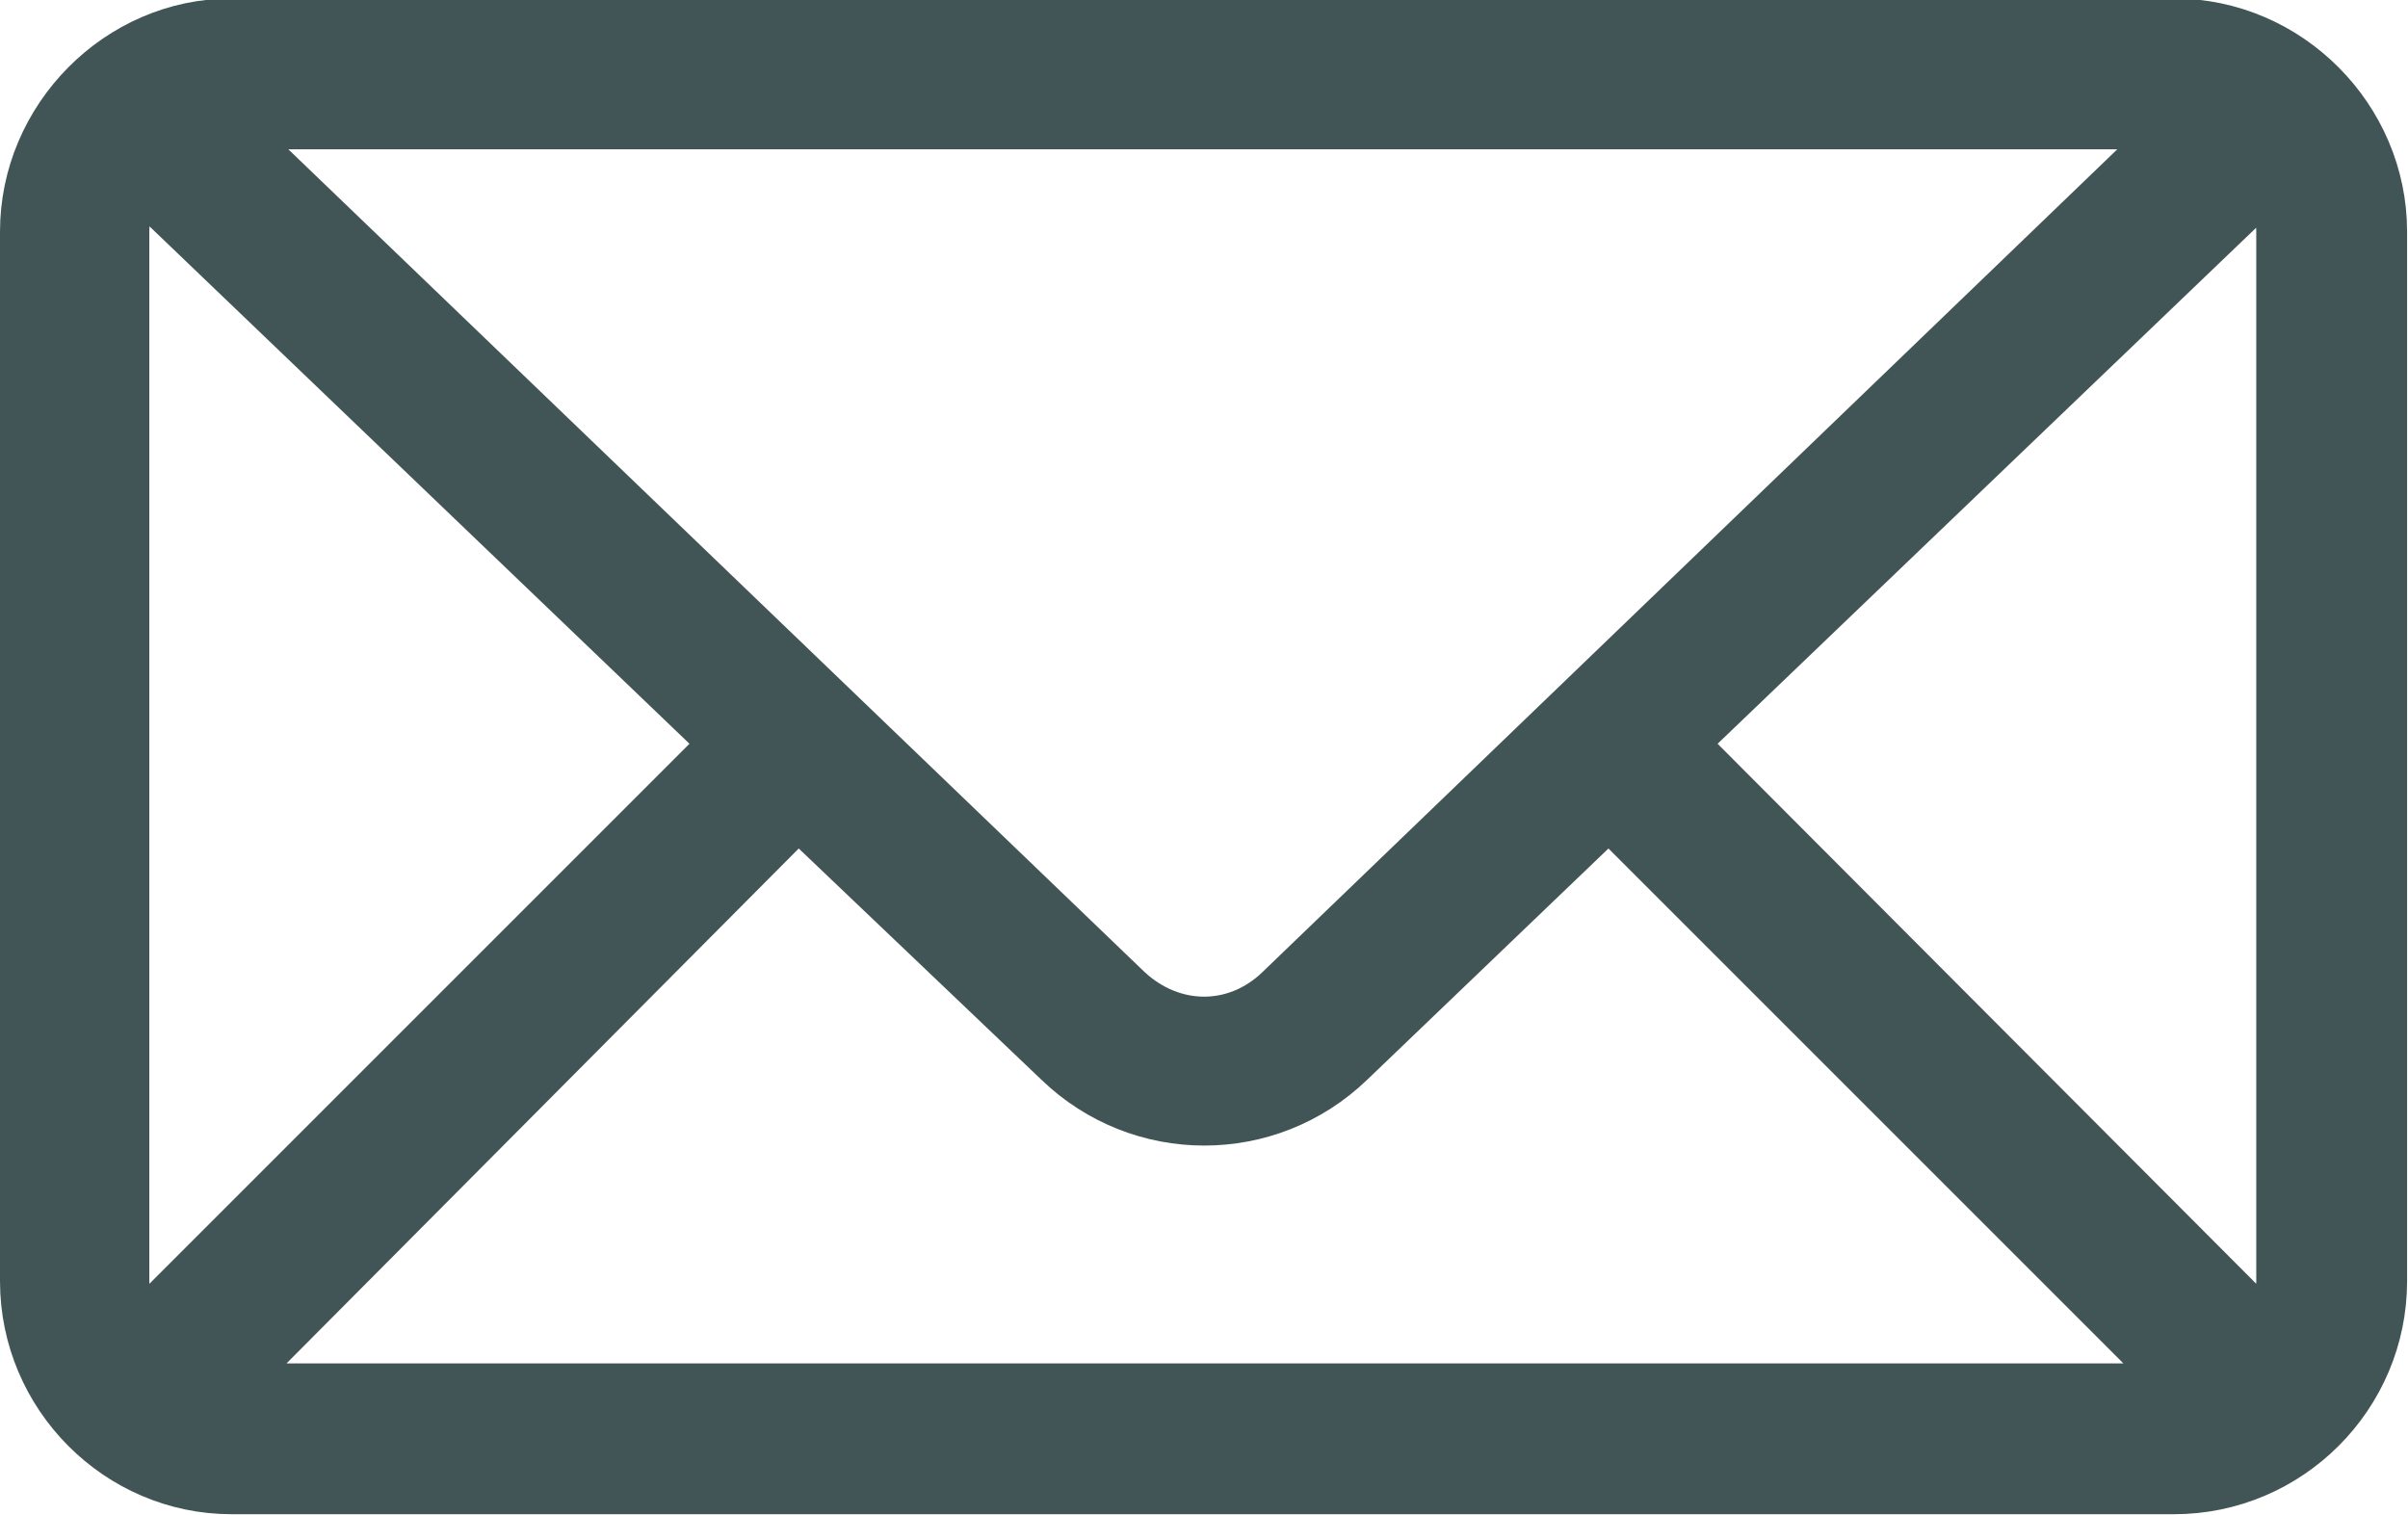
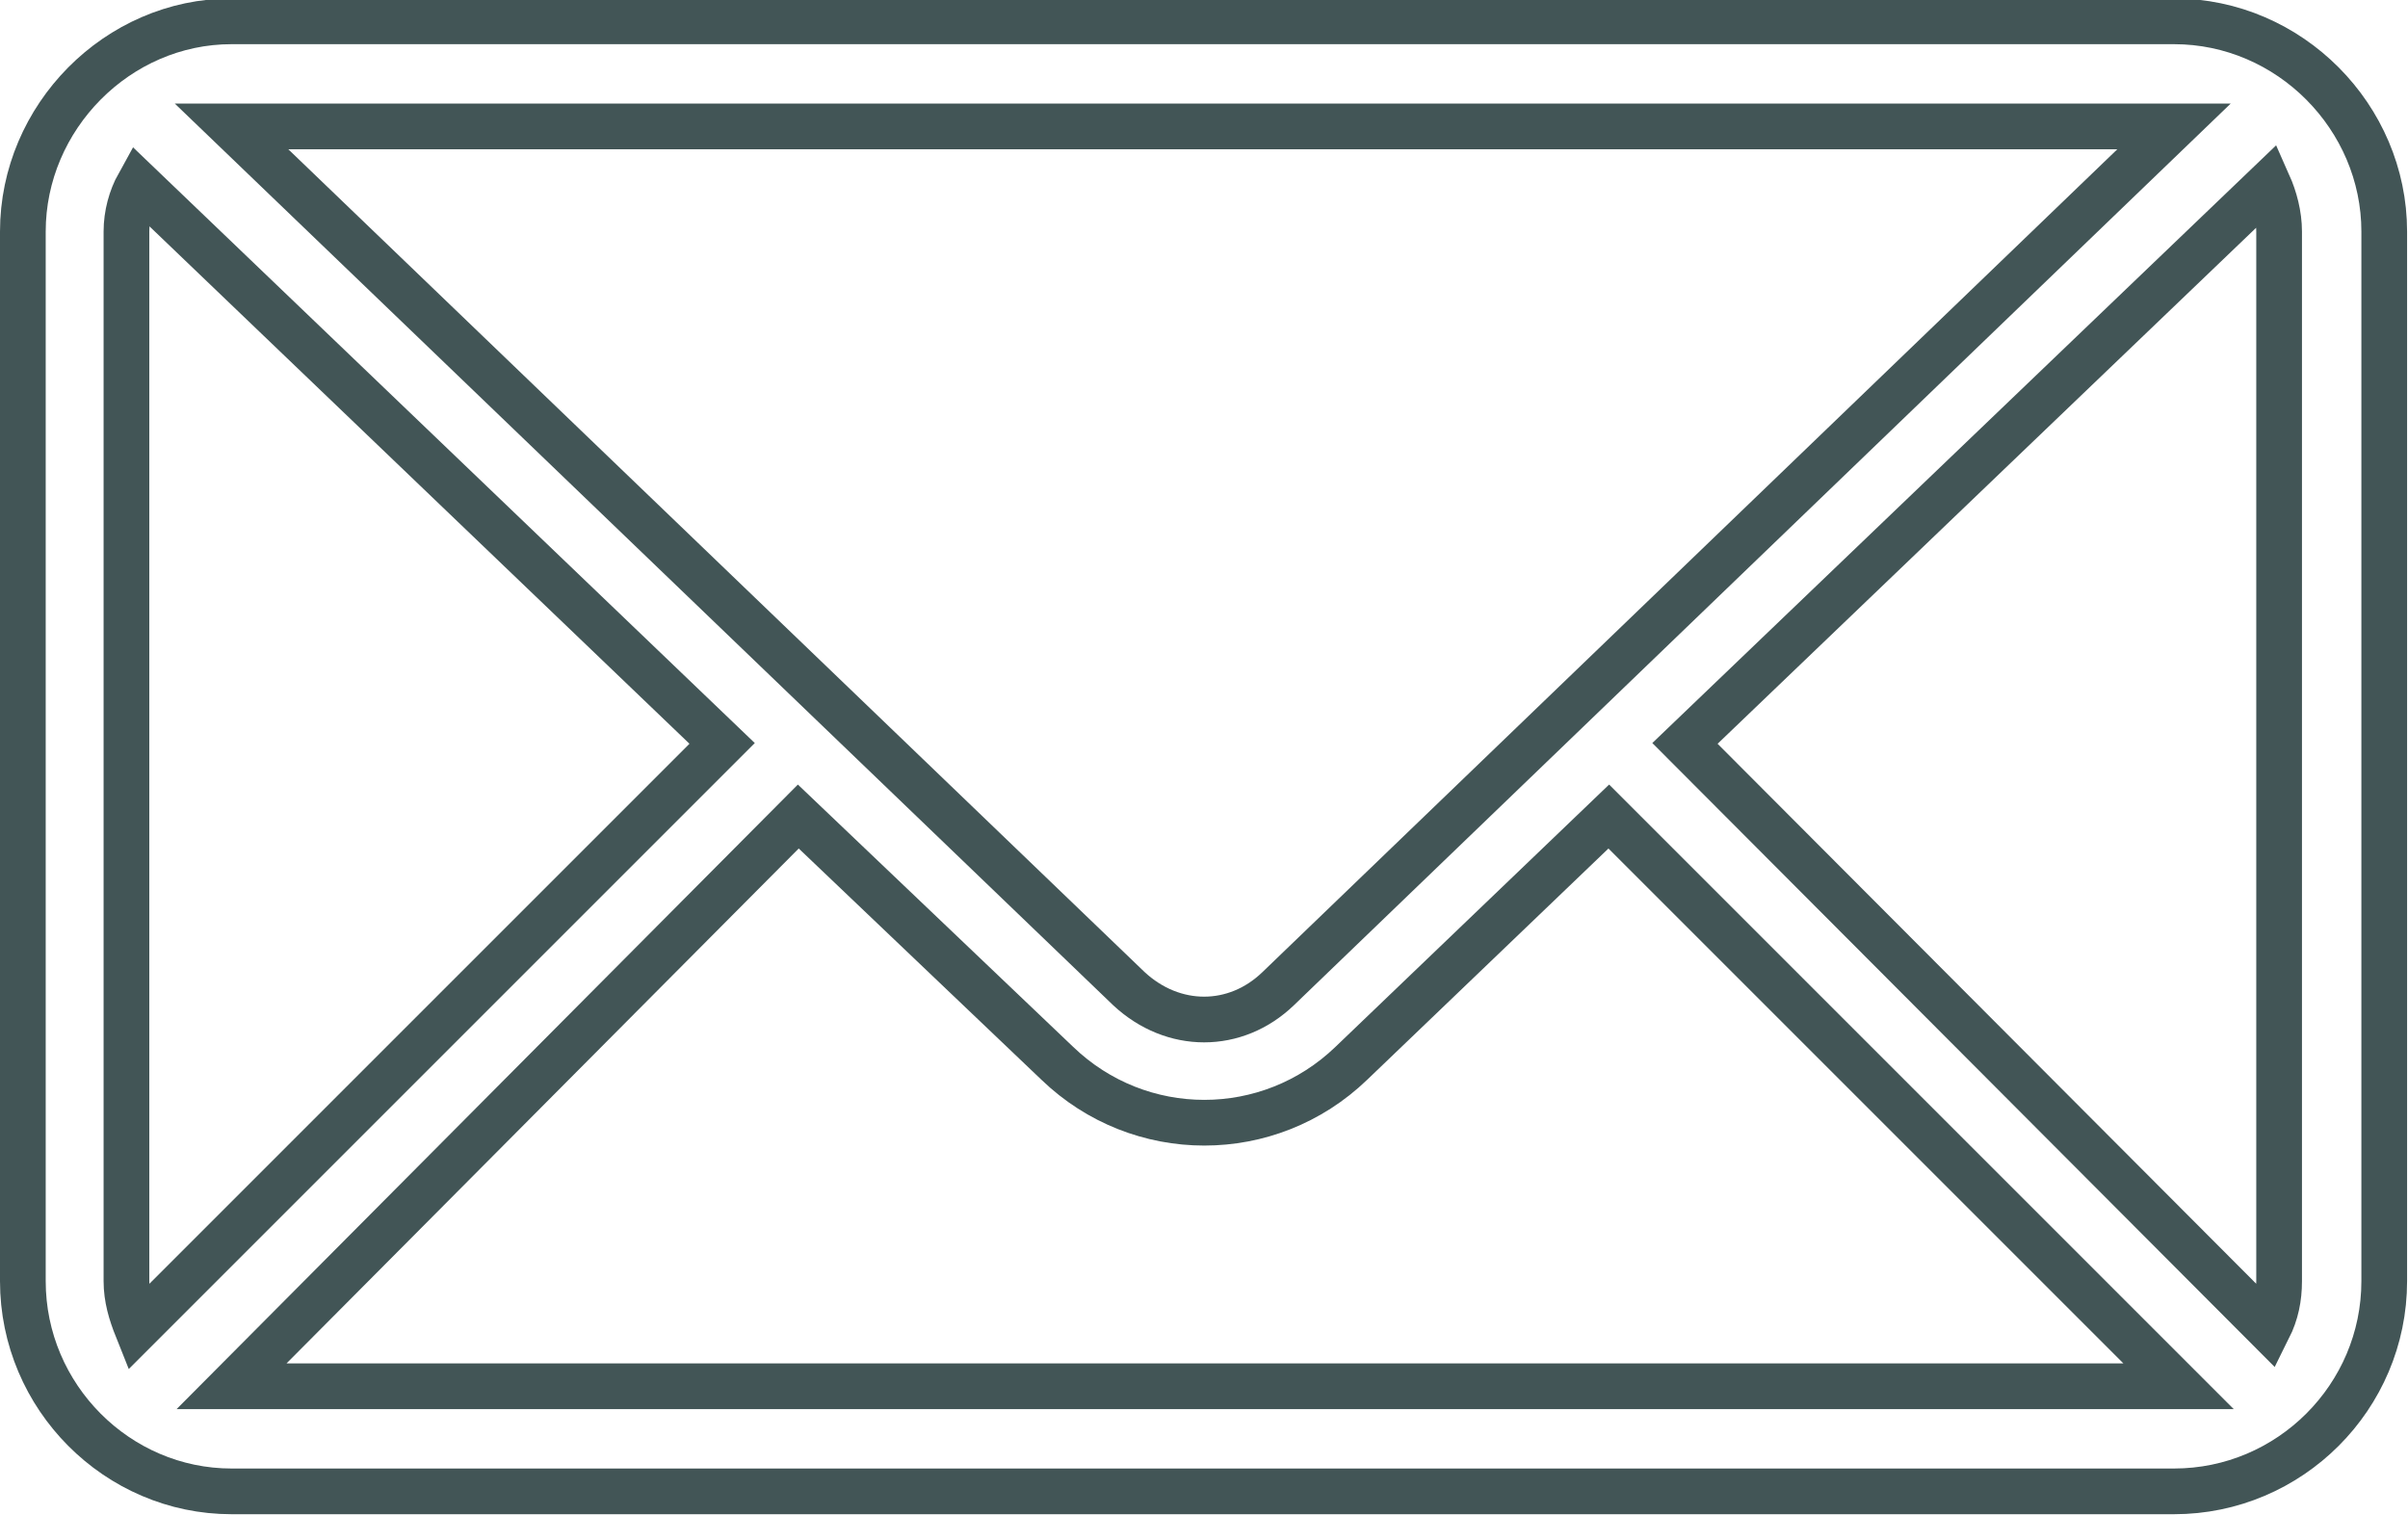
<svg xmlns="http://www.w3.org/2000/svg" fill="none" viewBox="0 0 15.806 9.948" height="9.948" width="15.806">
  <desc>
			Created with Pixso.
	</desc>
  <defs />
  <g style="mix-blend-mode:normal">
-     <path fill-rule="nonzero" fill-opacity="1" fill="#425556" d="M1.52 0.14C0.77 0.14 0.15 0.77 0.15 1.52L0.15 8.41C0.15 9.17 0.77 9.79 1.52 9.79L14.27 9.79C15.03 9.79 15.65 9.17 15.65 8.41L15.65 1.52C15.65 0.77 15.03 0.14 14.27 0.14L1.52 0.14ZM1.52 0.83L14.27 0.83L8.39 6.49C8.11 6.76 7.7 6.76 7.41 6.49L1.52 0.83ZM0.91 1.21L4.74 4.88L0.9 8.72C0.86 8.62 0.83 8.52 0.83 8.41L0.83 1.52C0.83 1.41 0.86 1.3 0.91 1.21ZM14.89 1.21C14.93 1.3 14.96 1.41 14.96 1.52L14.96 8.41C14.96 8.52 14.94 8.62 14.89 8.72L11.06 4.88L14.89 1.21ZM5.24 5.36L6.94 6.98C7.48 7.5 8.33 7.5 8.87 6.98L10.56 5.36L14.3 9.1L1.52 9.1L5.24 5.36Z" id="Tracciato 38" />
    <path stroke-width="0.3" stroke-opacity="1" stroke="#425556" d="M0.15 1.52L0.15 8.41C0.15 9.17 0.77 9.79 1.52 9.79L14.27 9.79C15.03 9.79 15.65 9.17 15.65 8.41L15.65 1.52C15.65 0.77 15.03 0.14 14.27 0.14L1.52 0.14C0.77 0.14 0.15 0.77 0.15 1.52ZM14.27 0.83L8.39 6.49C8.11 6.76 7.7 6.76 7.41 6.49L1.52 0.83L14.27 0.83ZM4.74 4.88L0.9 8.72C0.86 8.62 0.83 8.52 0.83 8.41L0.83 1.52C0.83 1.41 0.86 1.3 0.91 1.21L4.74 4.88ZM14.96 1.52L14.96 8.41C14.96 8.52 14.94 8.62 14.89 8.72L11.06 4.88L14.89 1.21C14.93 1.3 14.96 1.41 14.96 1.52ZM6.94 6.98C7.48 7.5 8.33 7.5 8.87 6.98L10.56 5.36L14.3 9.1L1.52 9.1L5.24 5.36L6.94 6.98Z" id="Tracciato 38" />
  </g>
</svg>